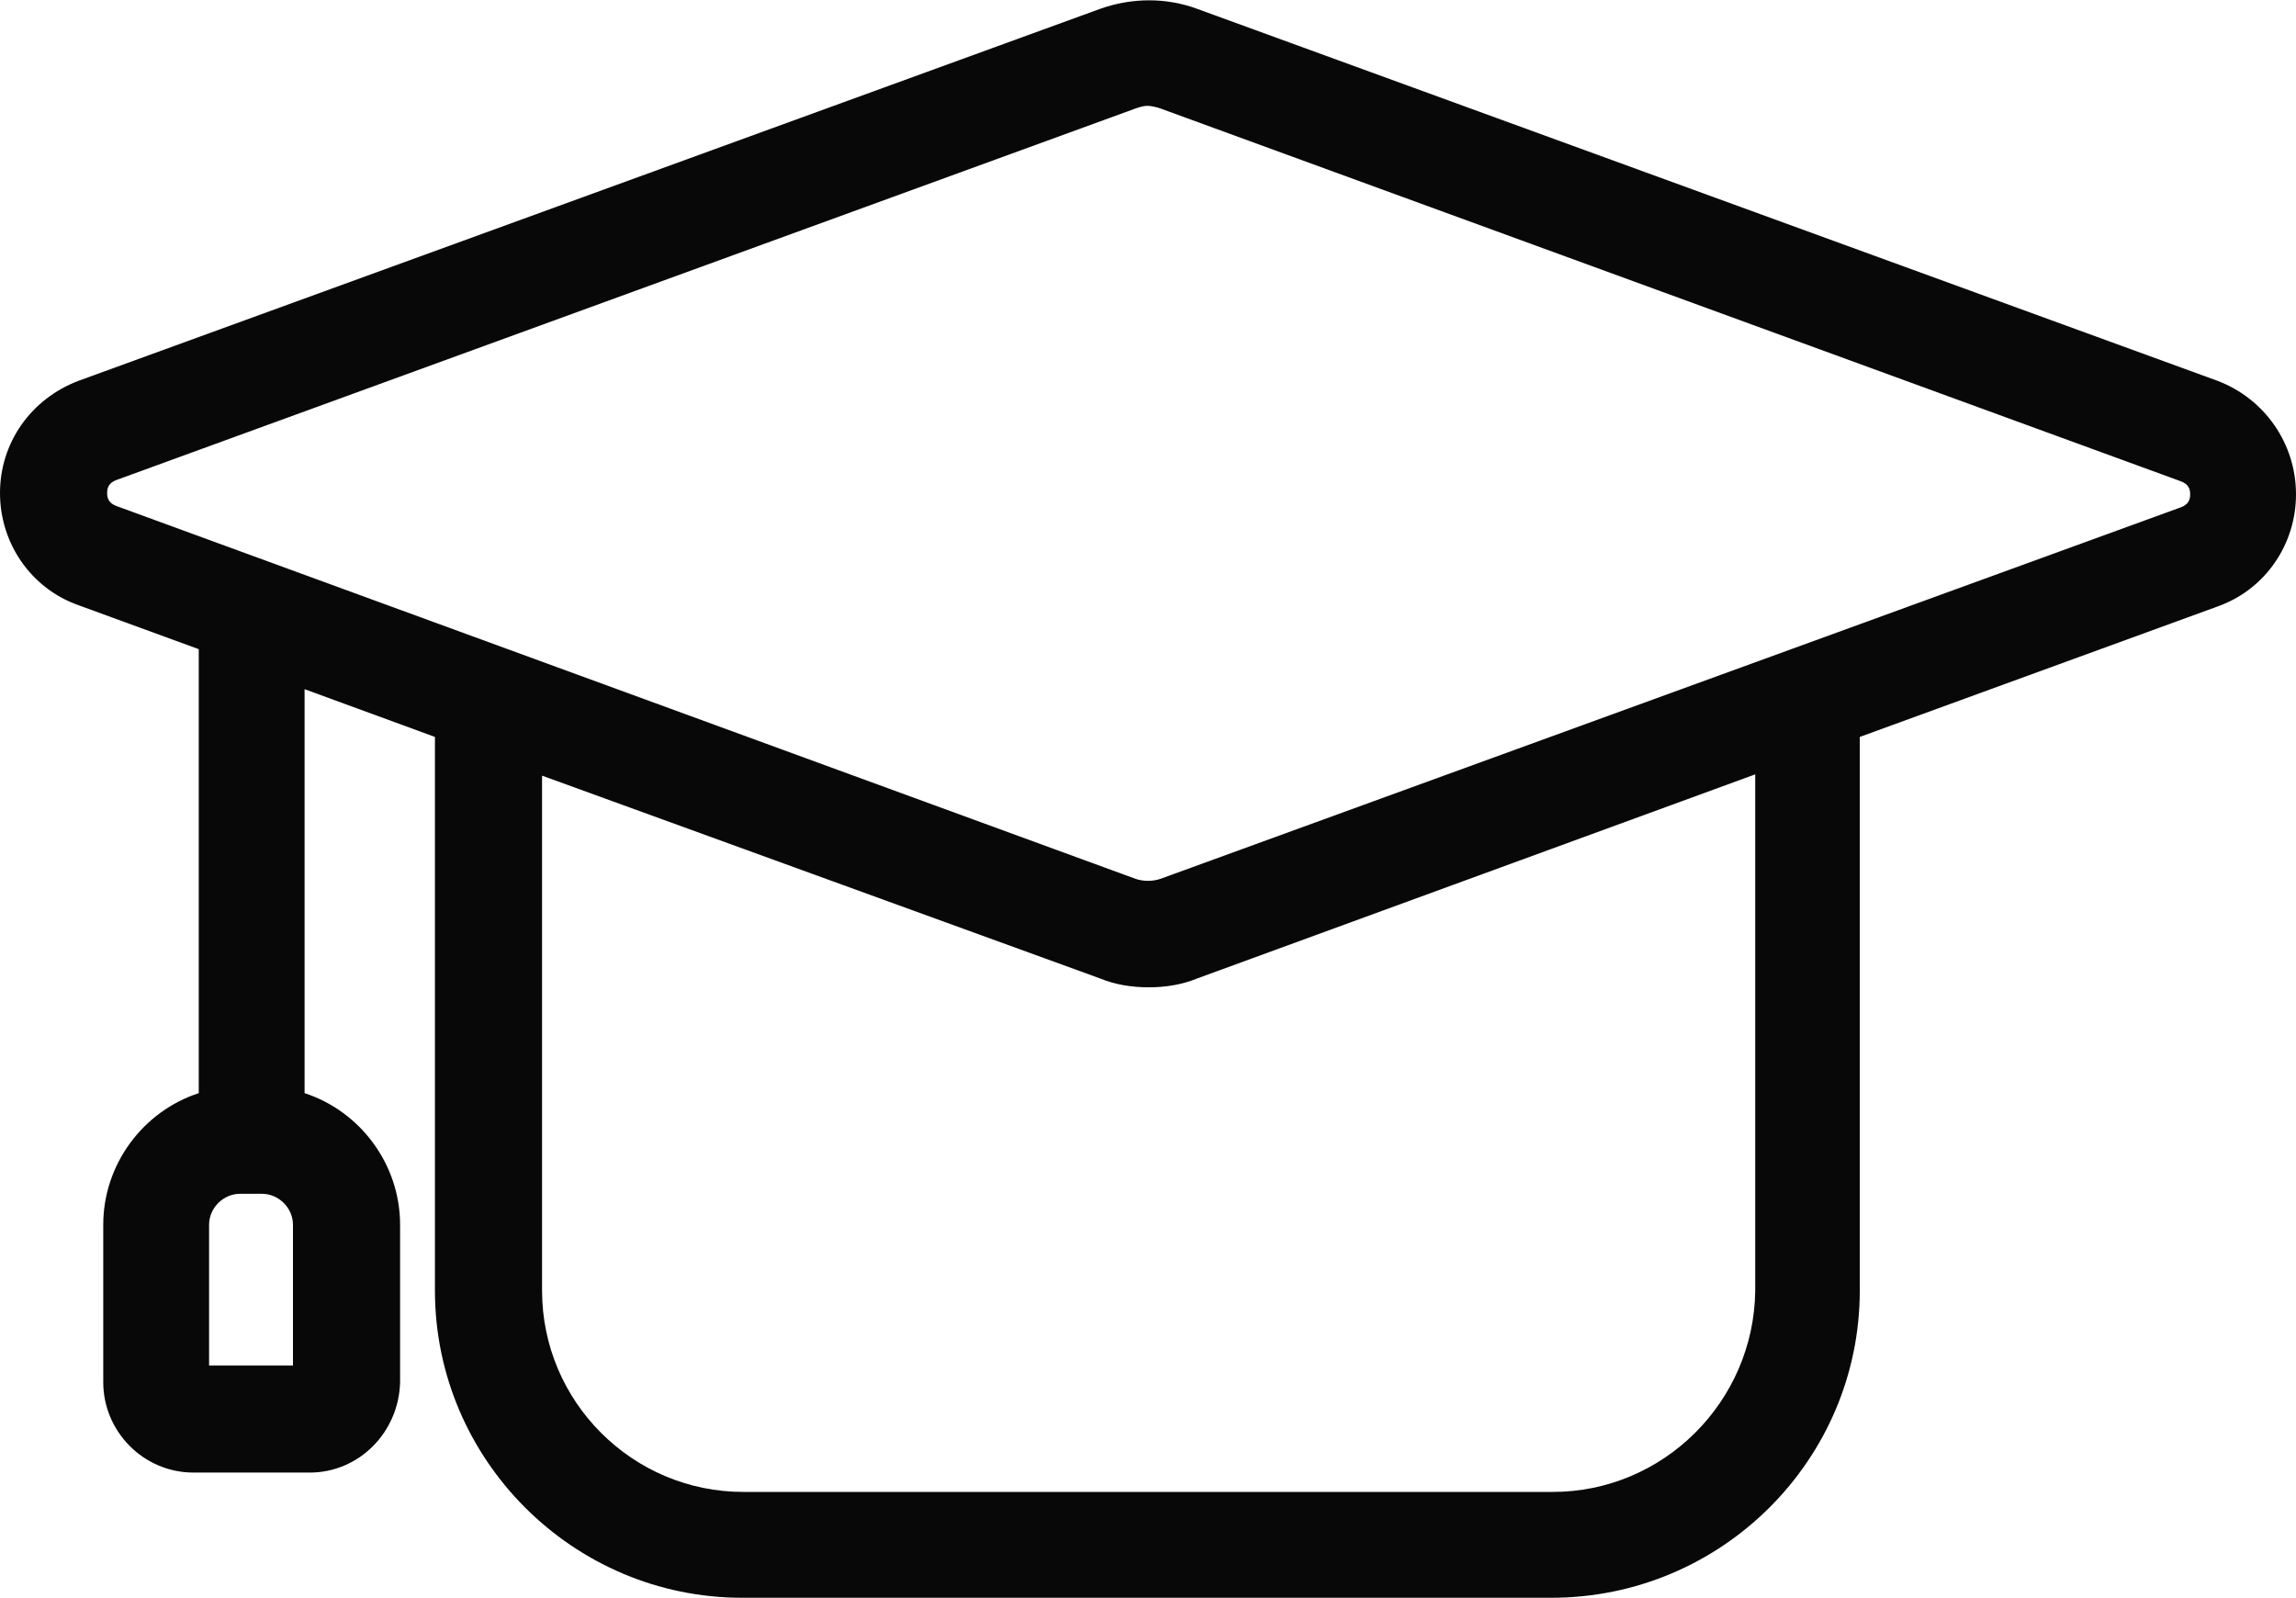
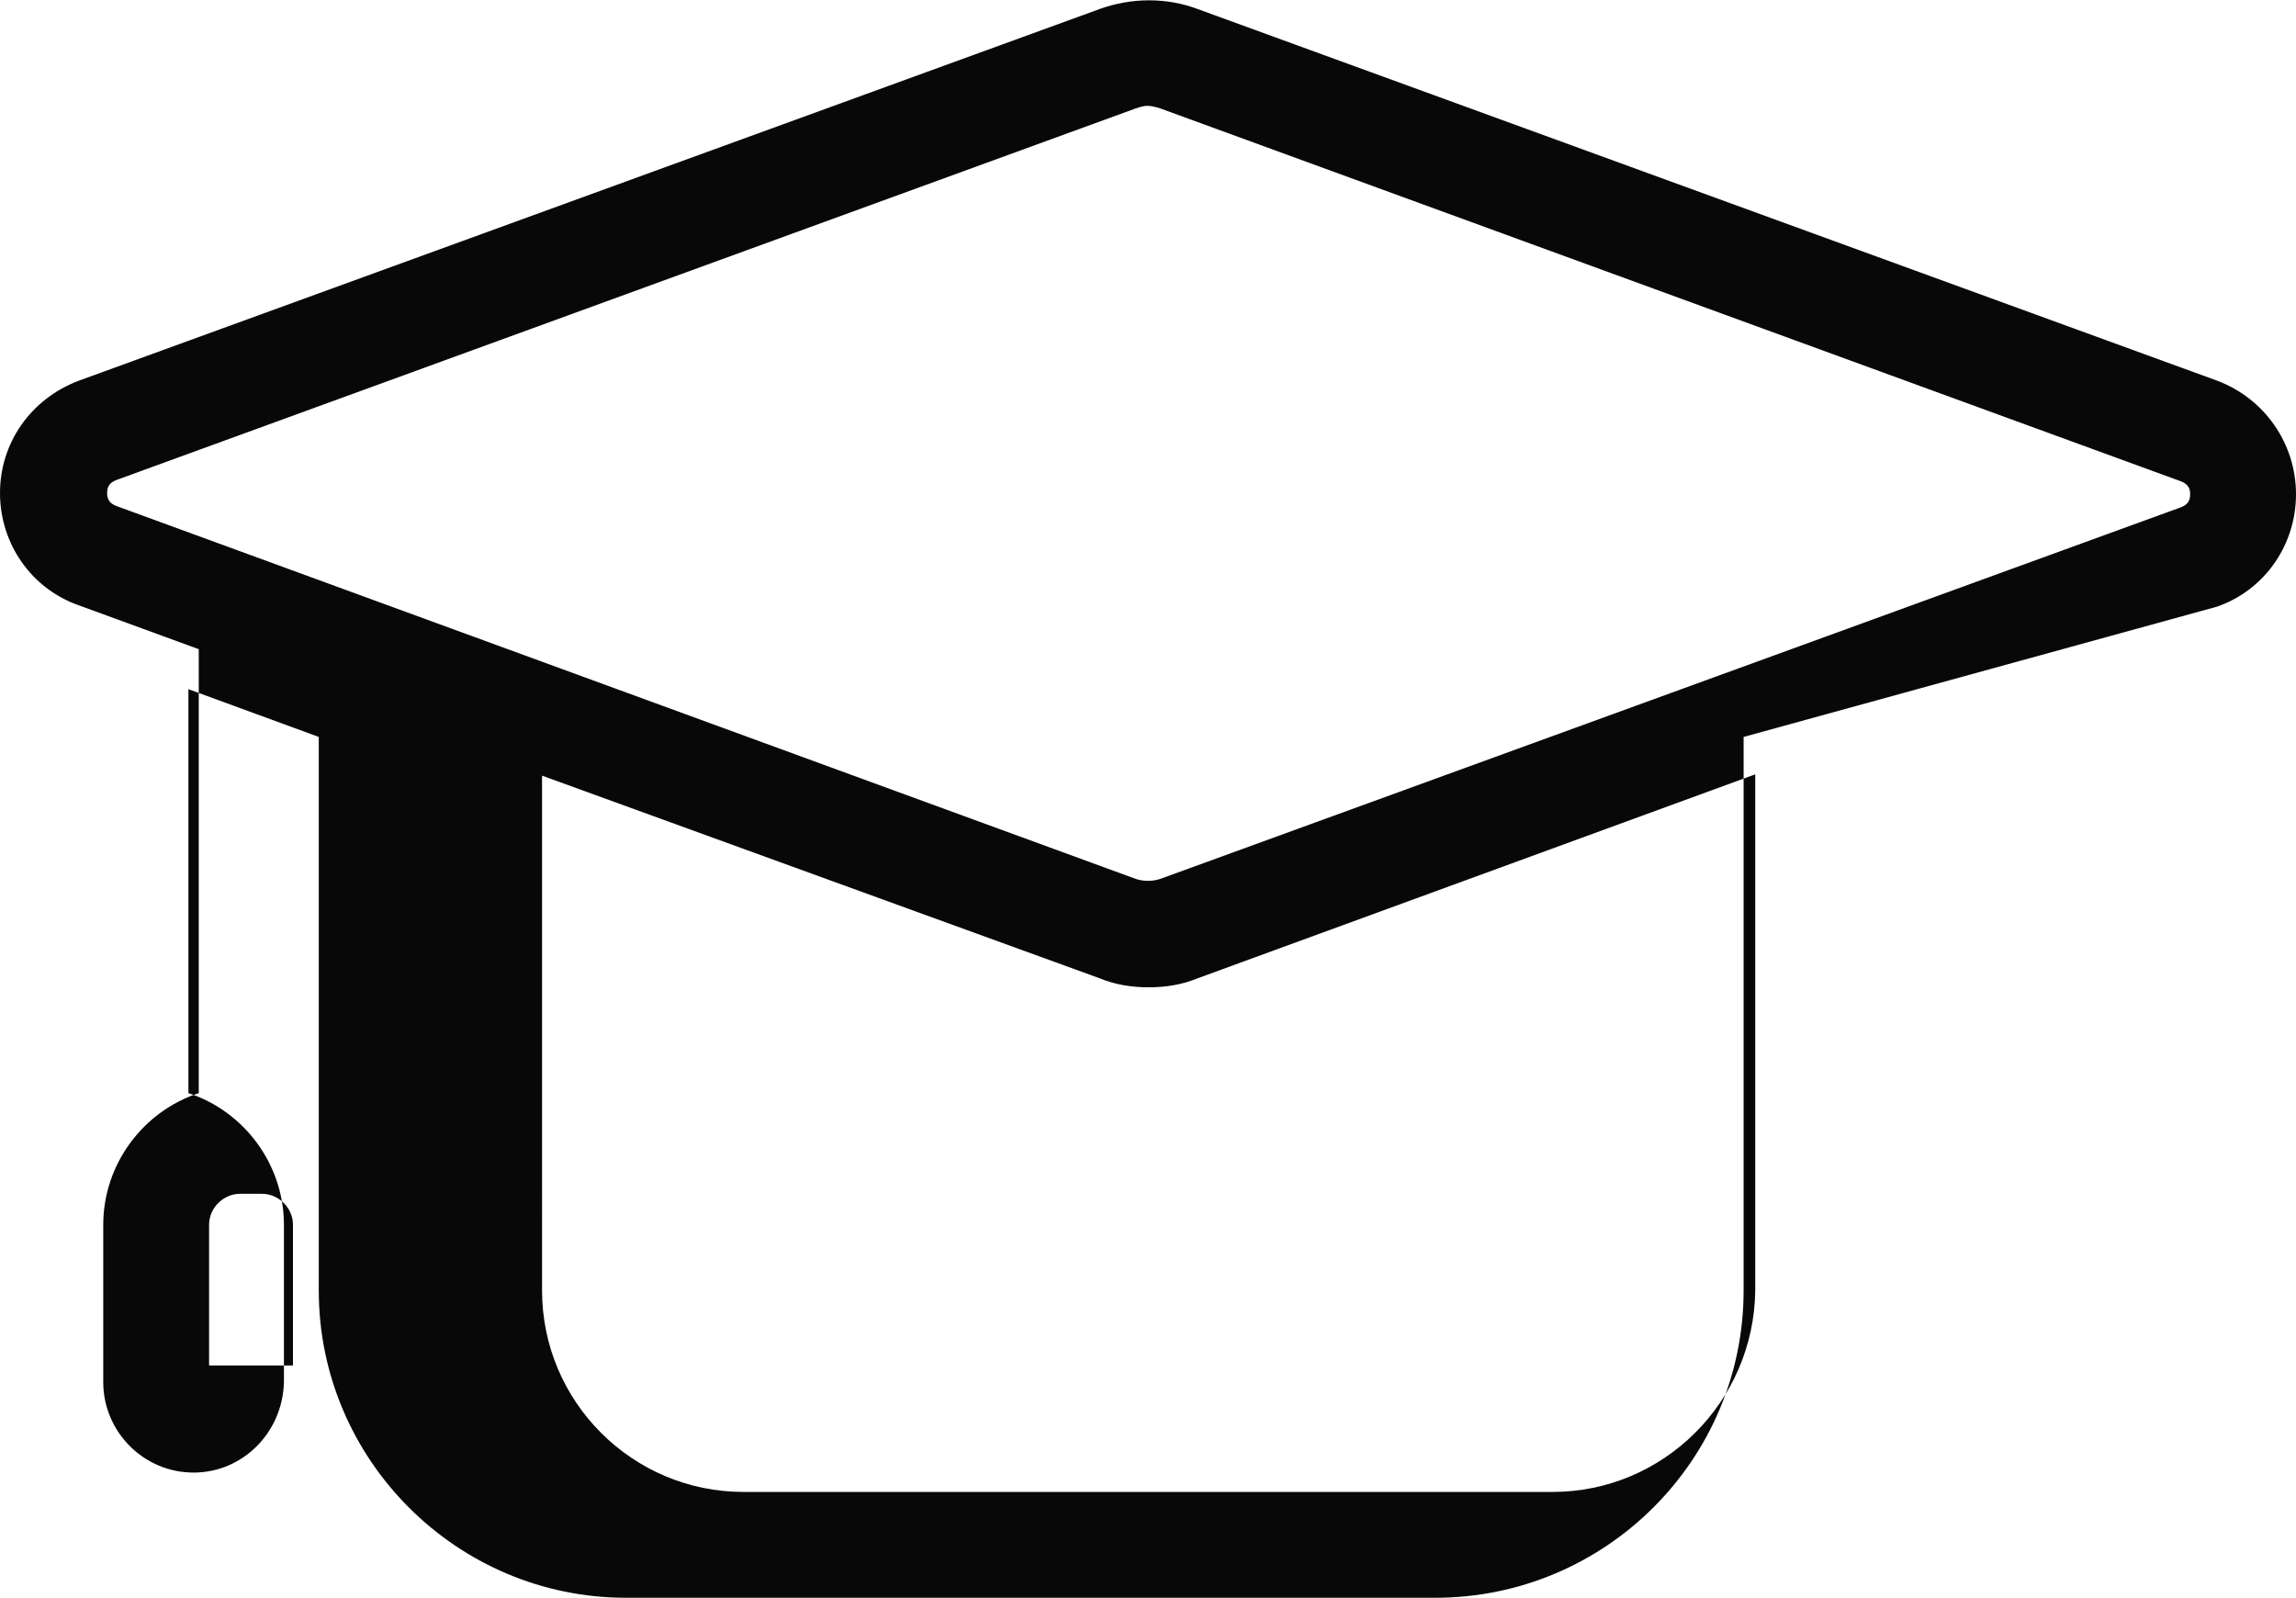
<svg xmlns="http://www.w3.org/2000/svg" version="1.1" id="图层_1" x="0px" y="0px" viewBox="0 0 177.9 123.8" style="enable-background:new 0 0 177.9 123.8;" xml:space="preserve">
  <style type="text/css">
	.st0{fill:#080808;}
</style>
-   <path class="st0" d="M171.8,29.5l-79-28.8c-2.4-0.9-5.1-0.9-7.6,0L6.1,29.5C2.4,30.9,0,34.3,0,38.2s2.4,7.4,6.1,8.7l9.3,3.4v34.4  C11.1,86.1,8,90.2,8,94.9v12.2c0,3.8,3.1,7,7,7h9c3.8,0,6.9-3.1,7-7V94.9c0-4.7-3.1-8.8-7.4-10.2V53.4l10.1,3.7V100  c0,13.1,10.7,23.8,23.8,23.8h62.7c13.2,0,23.9-10.7,23.9-23.8V57.1L171.8,47c3.7-1.3,6.1-4.8,6.1-8.7S175.5,30.9,171.8,29.5z   M89.9,68.1c-0.6,0.2-1.3,0.2-1.9,0L9,39.2c-0.5-0.2-0.7-0.5-0.7-1s0.2-0.8,0.7-1L88,8.4c0.3-0.1,0.6-0.2,0.9-0.2s0.7,0.1,1,0.2  L169,37.3c0.5,0.2,0.7,0.5,0.7,1s-0.2,0.8-0.7,1L89.9,68.1z M120.3,115.6H57.6c-8.6,0-15.6-7-15.6-15.6V60.1l43.2,15.7  c1.2,0.5,2.5,0.7,3.8,0.7s2.6-0.2,3.8-0.7l43.2-15.8V100C135.9,108.6,128.9,115.6,120.3,115.6z M20.3,92.5c1.3,0,2.4,1.1,2.4,2.4  v10.9h-6.5V94.9c0-1.3,1.1-2.4,2.4-2.4H20.3z" />
+   <path class="st0" d="M171.8,29.5l-79-28.8c-2.4-0.9-5.1-0.9-7.6,0L6.1,29.5C2.4,30.9,0,34.3,0,38.2s2.4,7.4,6.1,8.7l9.3,3.4v34.4  C11.1,86.1,8,90.2,8,94.9v12.2c0,3.8,3.1,7,7,7c3.8,0,6.9-3.1,7-7V94.9c0-4.7-3.1-8.8-7.4-10.2V53.4l10.1,3.7V100  c0,13.1,10.7,23.8,23.8,23.8h62.7c13.2,0,23.9-10.7,23.9-23.8V57.1L171.8,47c3.7-1.3,6.1-4.8,6.1-8.7S175.5,30.9,171.8,29.5z   M89.9,68.1c-0.6,0.2-1.3,0.2-1.9,0L9,39.2c-0.5-0.2-0.7-0.5-0.7-1s0.2-0.8,0.7-1L88,8.4c0.3-0.1,0.6-0.2,0.9-0.2s0.7,0.1,1,0.2  L169,37.3c0.5,0.2,0.7,0.5,0.7,1s-0.2,0.8-0.7,1L89.9,68.1z M120.3,115.6H57.6c-8.6,0-15.6-7-15.6-15.6V60.1l43.2,15.7  c1.2,0.5,2.5,0.7,3.8,0.7s2.6-0.2,3.8-0.7l43.2-15.8V100C135.9,108.6,128.9,115.6,120.3,115.6z M20.3,92.5c1.3,0,2.4,1.1,2.4,2.4  v10.9h-6.5V94.9c0-1.3,1.1-2.4,2.4-2.4H20.3z" />
</svg>